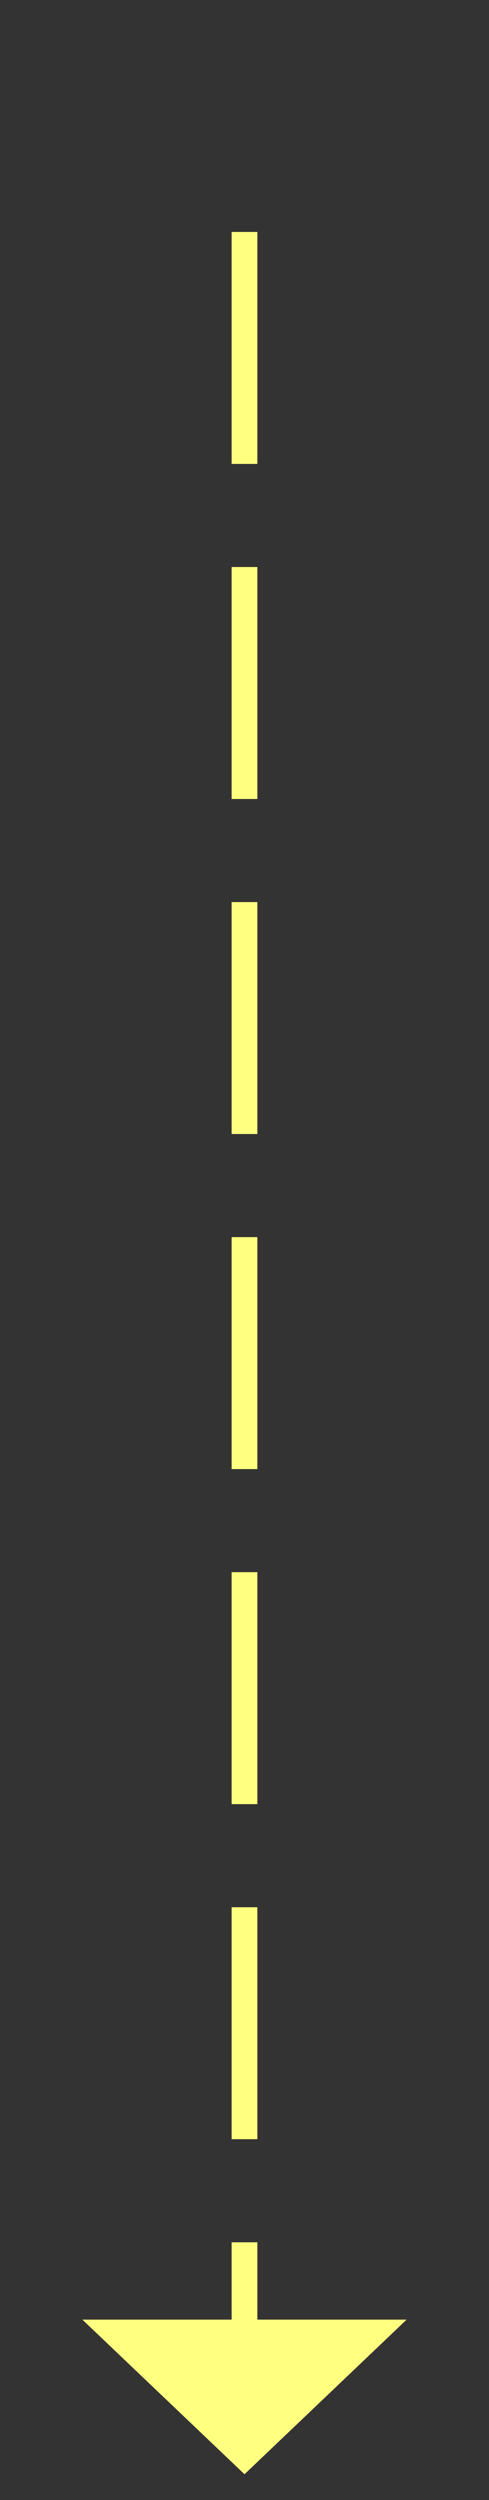
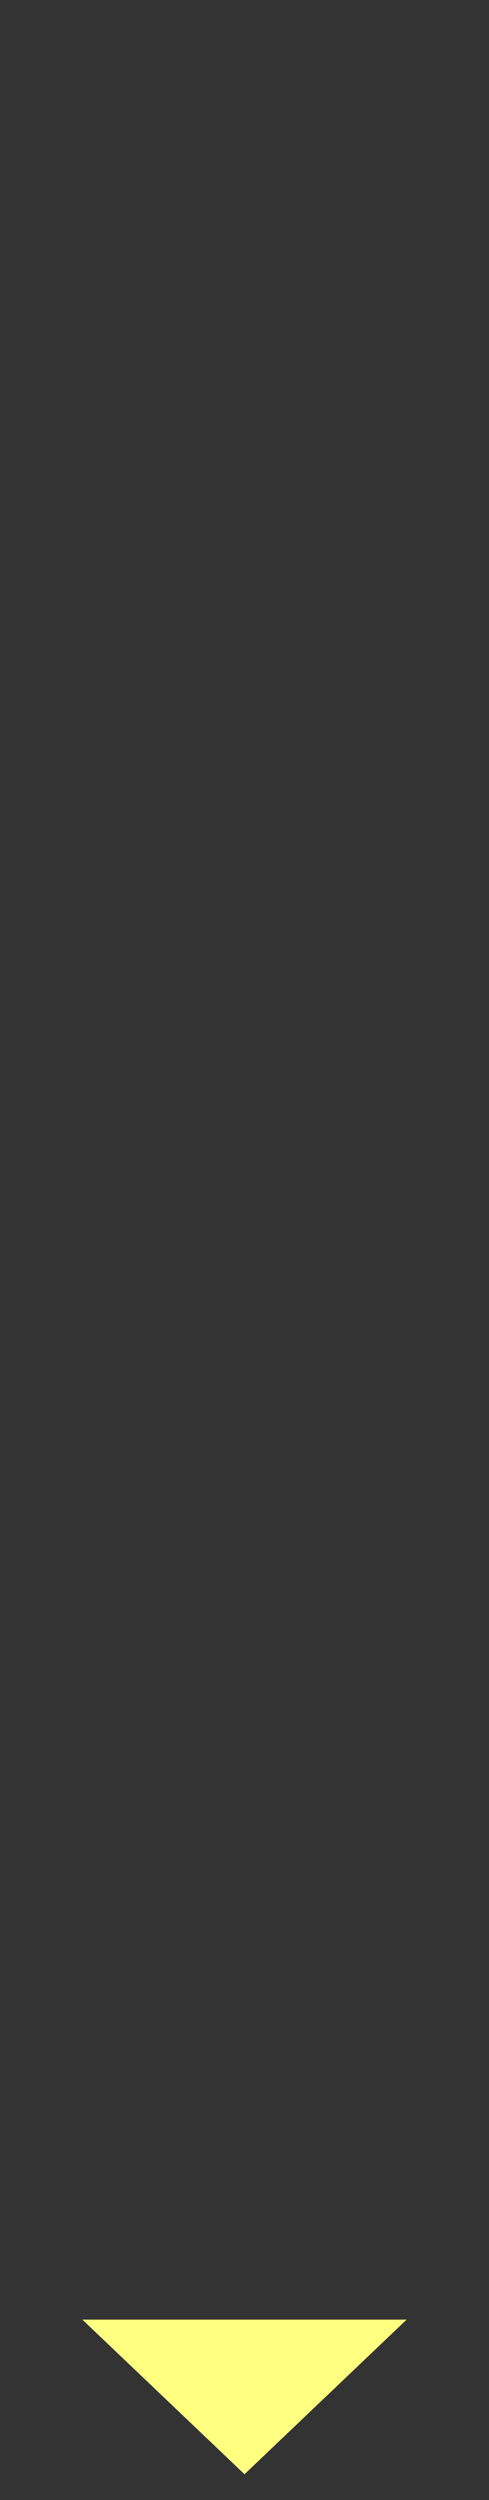
<svg xmlns="http://www.w3.org/2000/svg" version="1.1" width="19px" height="97px">
  <rect width="100%" height="100%" fill="#333333" stroke="none" />
  <g transform="matrix(1 0 0 1 -917 -4558 )">
-     <path d="M 0.5 0  L 0.5 82  " stroke-width="1" stroke-dasharray="9,4" stroke="#ffff80" fill="none" transform="matrix(1 0 0 1 926 4567 )" />
    <path d="M -5.8 81  L 0.5 87  L 6.8 81  L -5.8 81  Z " fill-rule="nonzero" fill="#ffff80" stroke="none" transform="matrix(1 0 0 1 926 4567 )" />
  </g>
</svg>